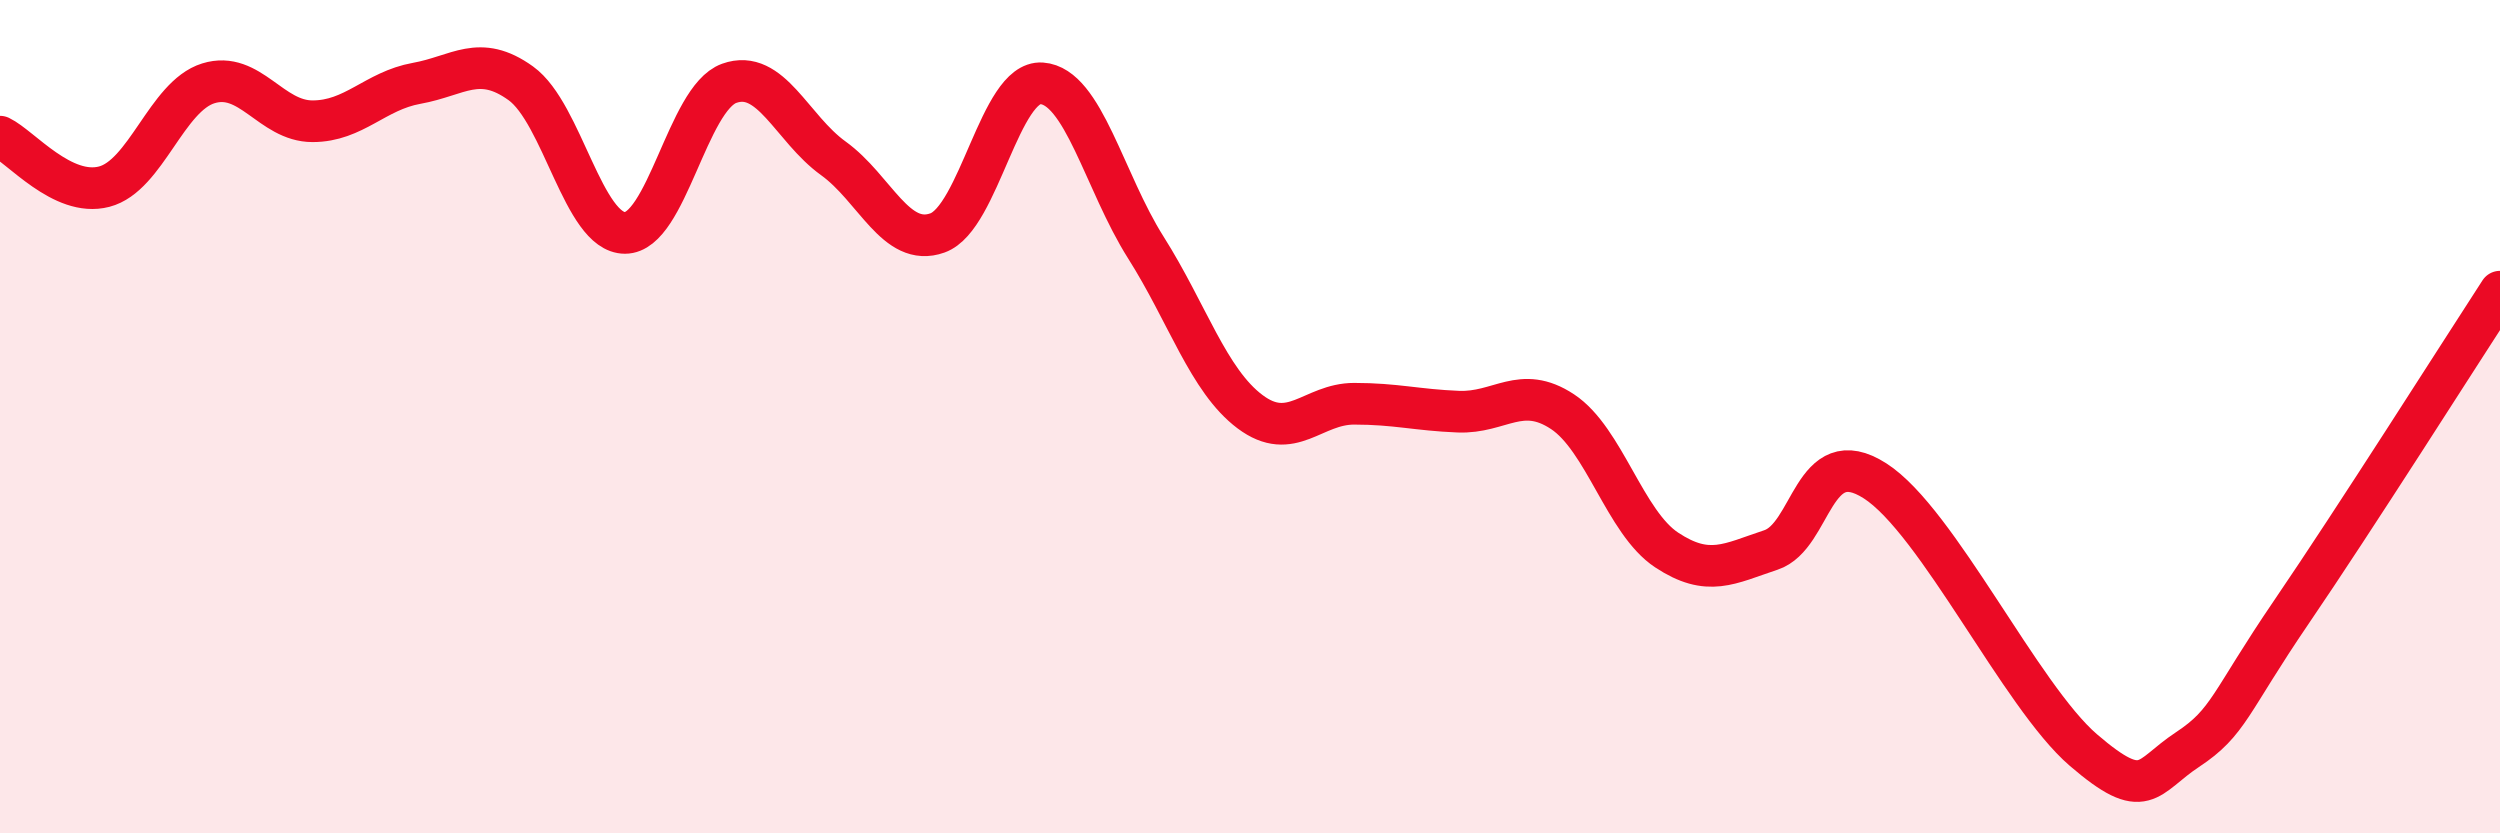
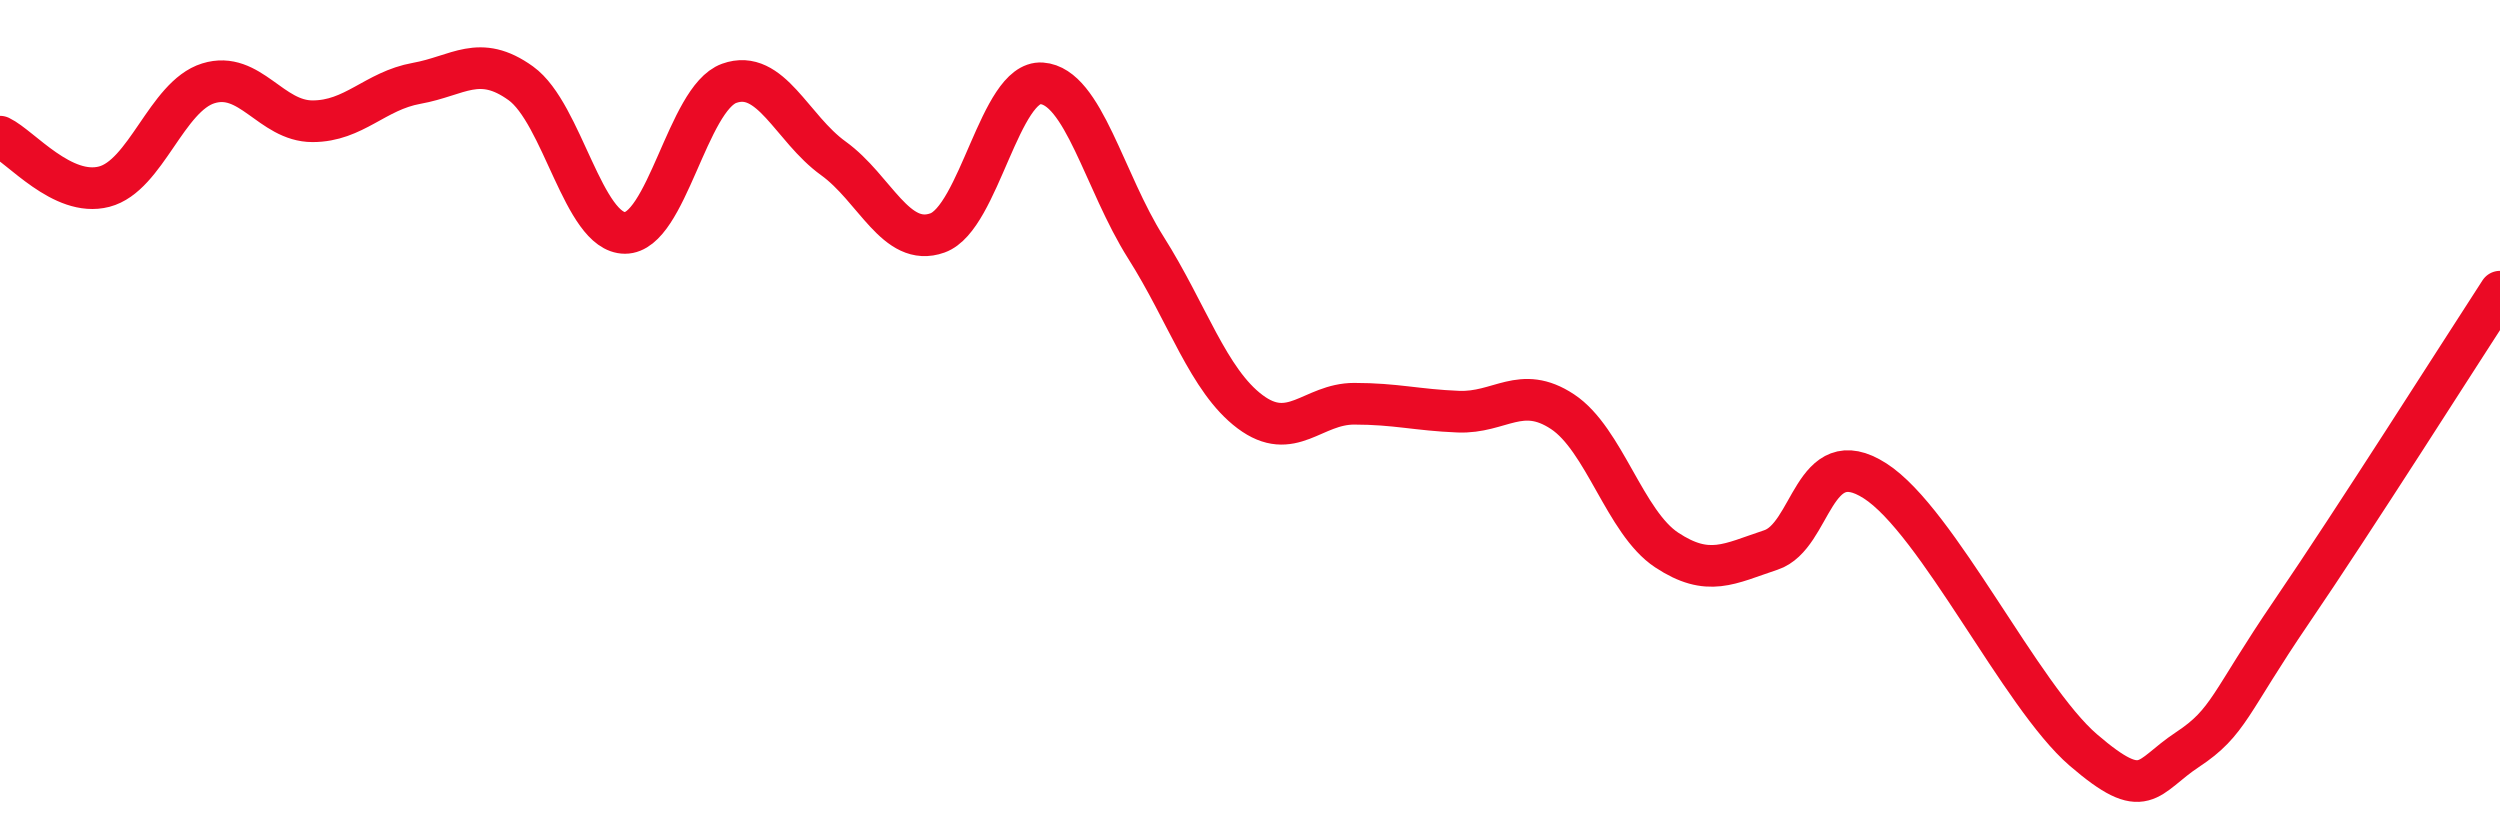
<svg xmlns="http://www.w3.org/2000/svg" width="60" height="20" viewBox="0 0 60 20">
-   <path d="M 0,3.28 C 0.5,3.52 1.5,4.74 2.5,4.48 C 3.5,4.22 4,2.31 5,2 C 6,1.69 6.5,2.91 7.5,2.91 C 8.5,2.91 9,2.18 10,2 C 11,1.82 11.5,1.28 12.5,2 C 13.5,2.72 14,5.59 15,5.59 C 16,5.59 16.5,2.36 17.5,2 C 18.5,1.64 19,3.08 20,3.8 C 21,4.52 21.5,5.95 22.5,5.59 C 23.5,5.23 24,1.93 25,2 C 26,2.07 26.5,4.36 27.5,5.94 C 28.5,7.52 29,9.13 30,9.88 C 31,10.63 31.5,9.69 32.5,9.69 C 33.5,9.69 34,9.84 35,9.88 C 36,9.92 36.5,9.22 37.5,9.88 C 38.5,10.54 39,12.54 40,13.2 C 41,13.86 41.5,13.53 42.5,13.2 C 43.5,12.87 43.5,10.58 45,11.54 C 46.5,12.5 48.5,16.71 50,18 C 51.5,19.29 51.5,18.65 52.5,17.99 C 53.5,17.33 53.5,16.88 55,14.68 C 56.5,12.48 59,8.54 60,7L60 20L0 20Z" fill="#EB0A25" opacity="0.1" stroke-linecap="round" stroke-linejoin="round" />
  <path d="M 0,3.28 C 0.5,3.52 1.5,4.74 2.5,4.48 C 3.5,4.22 4,2.31 5,2 C 6,1.69 6.5,2.91 7.5,2.91 C 8.5,2.91 9,2.18 10,2 C 11,1.82 11.5,1.28 12.5,2 C 13.5,2.72 14,5.59 15,5.59 C 16,5.59 16.5,2.36 17.5,2 C 18.5,1.64 19,3.08 20,3.8 C 21,4.52 21.5,5.95 22.5,5.59 C 23.5,5.23 24,1.93 25,2 C 26,2.07 26.5,4.36 27.5,5.94 C 28.5,7.52 29,9.13 30,9.88 C 31,10.63 31.5,9.69 32.5,9.69 C 33.5,9.69 34,9.84 35,9.88 C 36,9.92 36.5,9.22 37.5,9.88 C 38.5,10.54 39,12.54 40,13.2 C 41,13.86 41.5,13.53 42.5,13.2 C 43.5,12.87 43.5,10.58 45,11.54 C 46.5,12.5 48.5,16.71 50,18 C 51.5,19.29 51.5,18.65 52.5,17.99 C 53.5,17.33 53.5,16.88 55,14.68 C 56.5,12.48 59,8.54 60,7" stroke="#EB0A25" stroke-width="1" fill="none" stroke-linecap="round" stroke-linejoin="round" />
</svg>